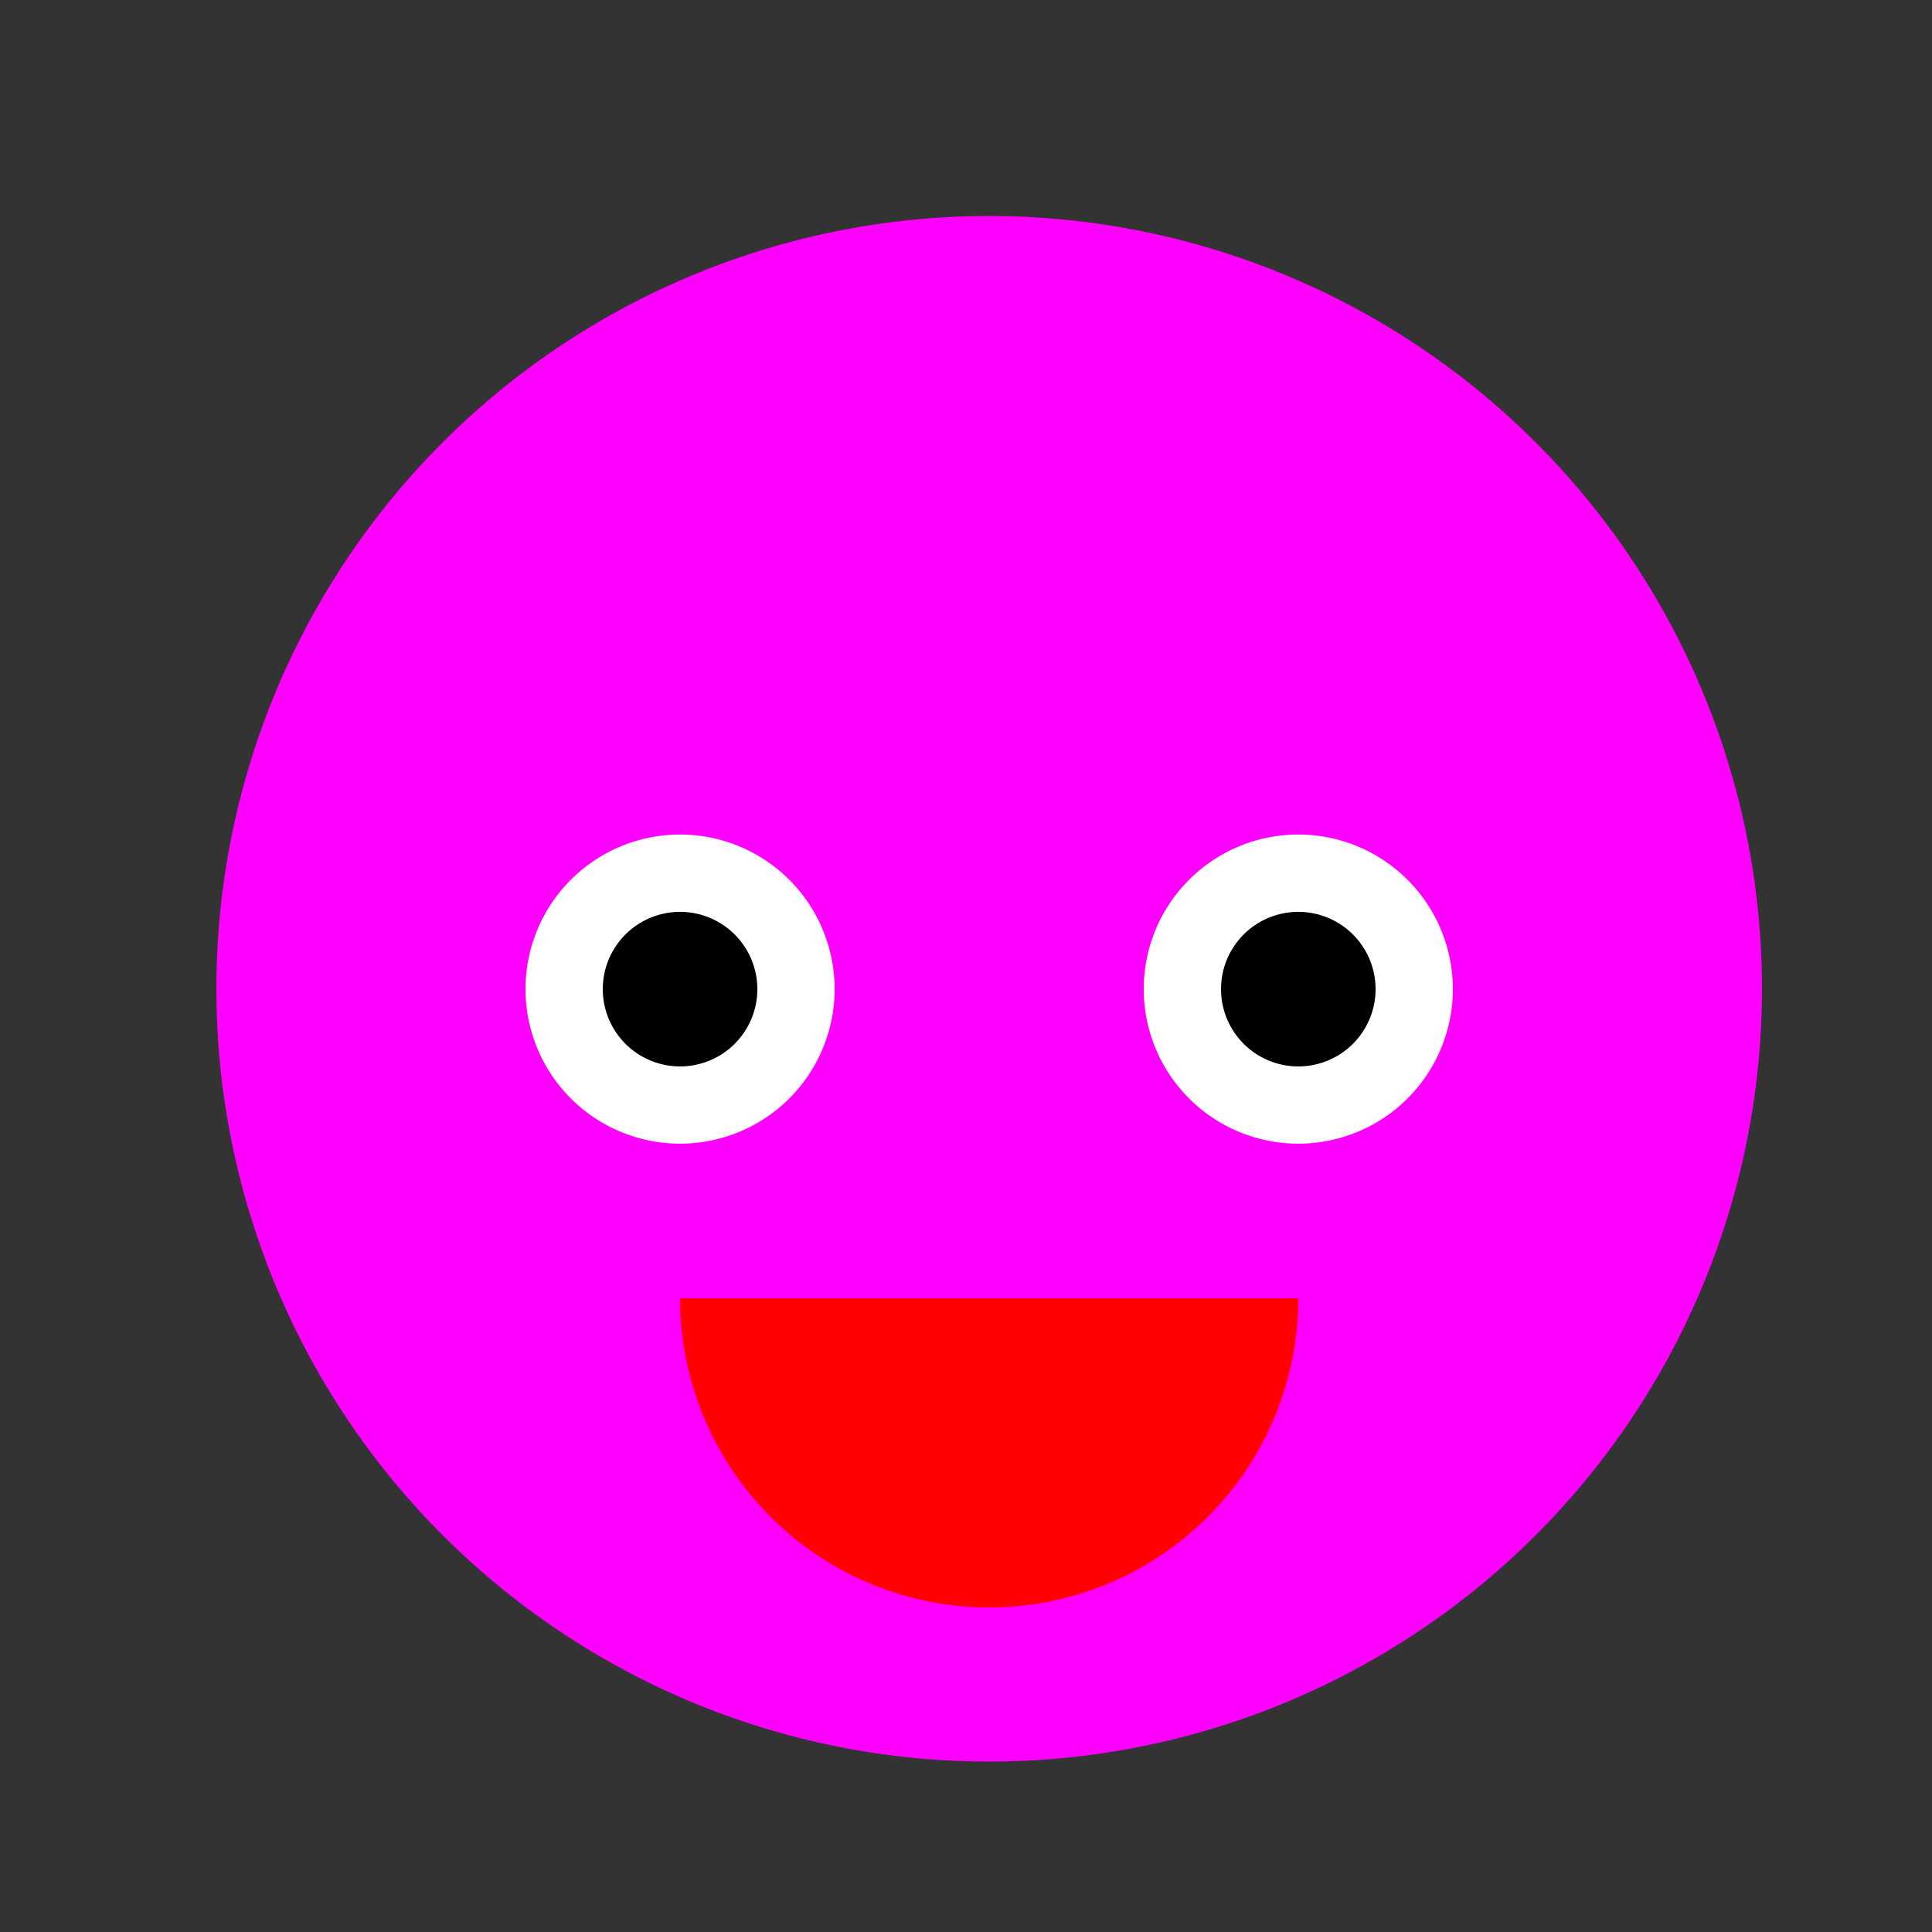
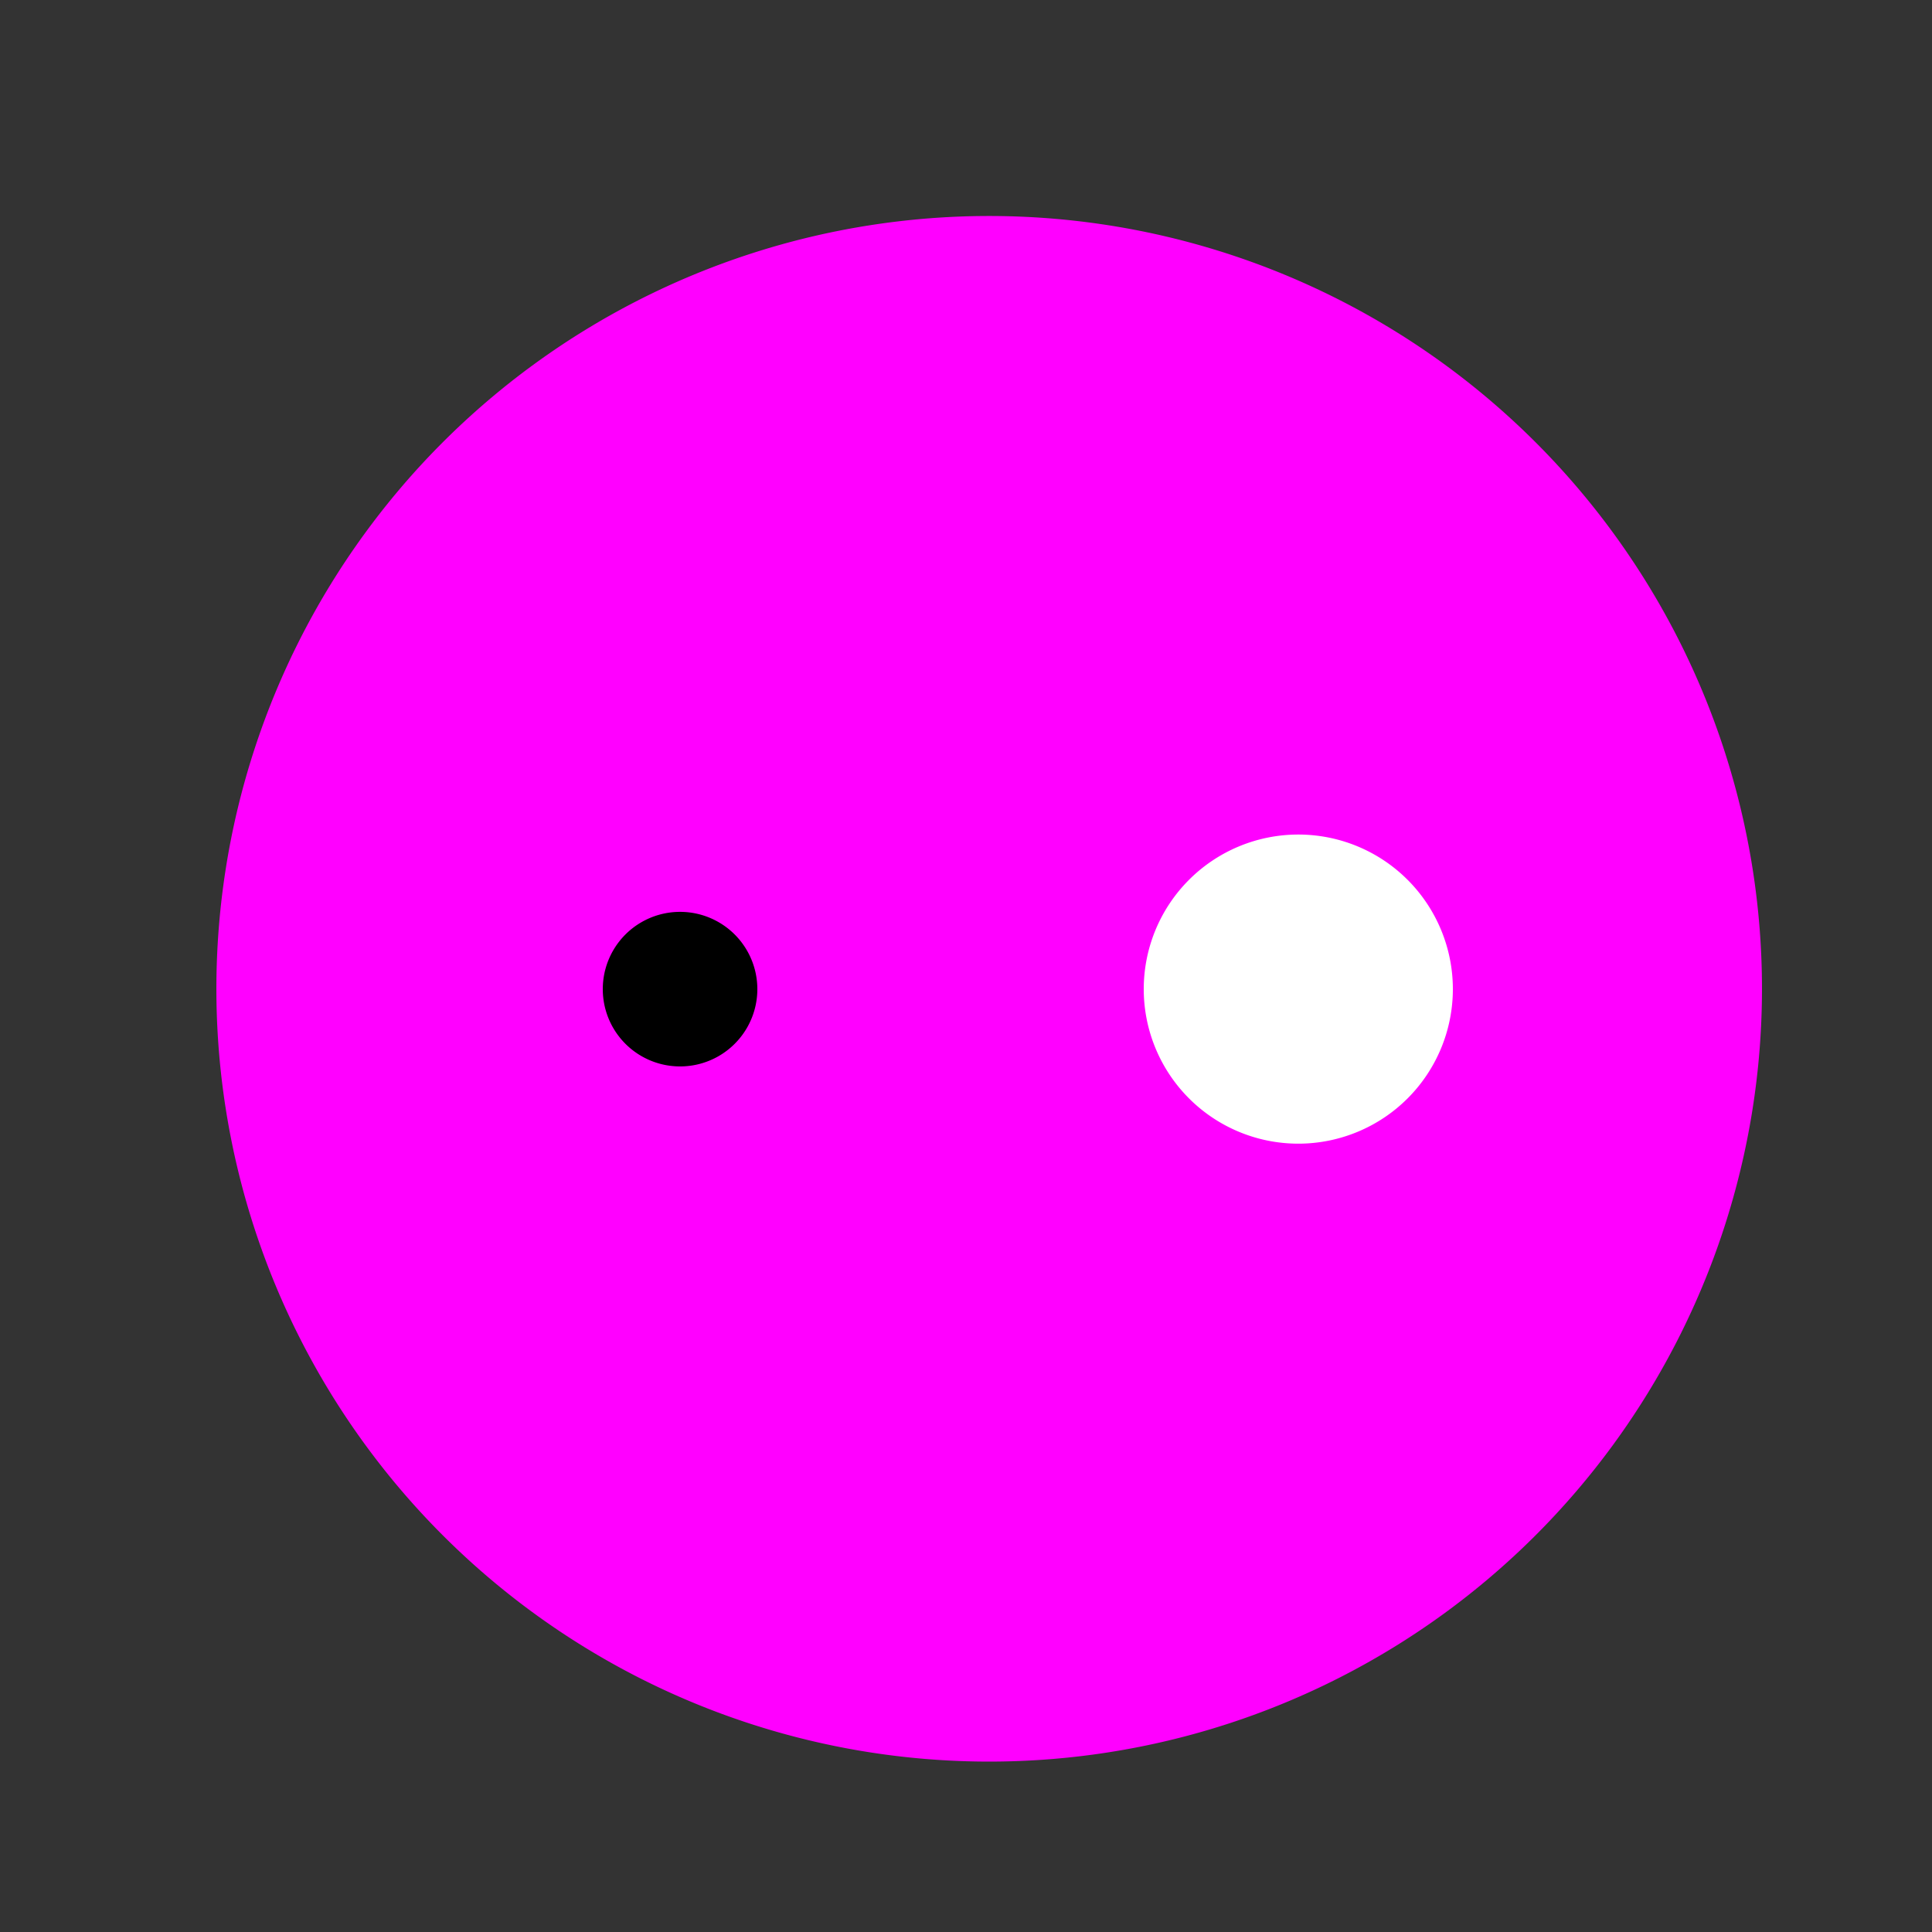
<svg xmlns="http://www.w3.org/2000/svg" width="500" height="500">
  <rect width="100%" height="100%" fill="#333333" stroke="none" />
  <defs />
  <g>
    <path fill="#FF00FF" stroke="none" paint-order="stroke fill markers" d=" M 456 256 A 200 200 0 1 1 456 255.8" />
-     <path fill="#FFFFFF" stroke="none" paint-order="stroke fill markers" d=" M 216 256 A 40 40 0 1 1 216 255.96" />
    <path fill="#FFFFFF" stroke="none" paint-order="stroke fill markers" d=" M 376 256 A 40 40 0 1 1 376 255.96" />
    <path fill="#000000" stroke="none" paint-order="stroke fill markers" d=" M 196 256 A 20 20 0 1 1 196 255.98" />
-     <path fill="#000000" stroke="none" paint-order="stroke fill markers" d=" M 356 256 A 20 20 0 1 1 356 255.98" />
-     <path fill="#FF0000" stroke="none" paint-order="stroke fill markers" d=" M 336 336 A 80 80 0 0 1 176 336" />
  </g>
</svg>